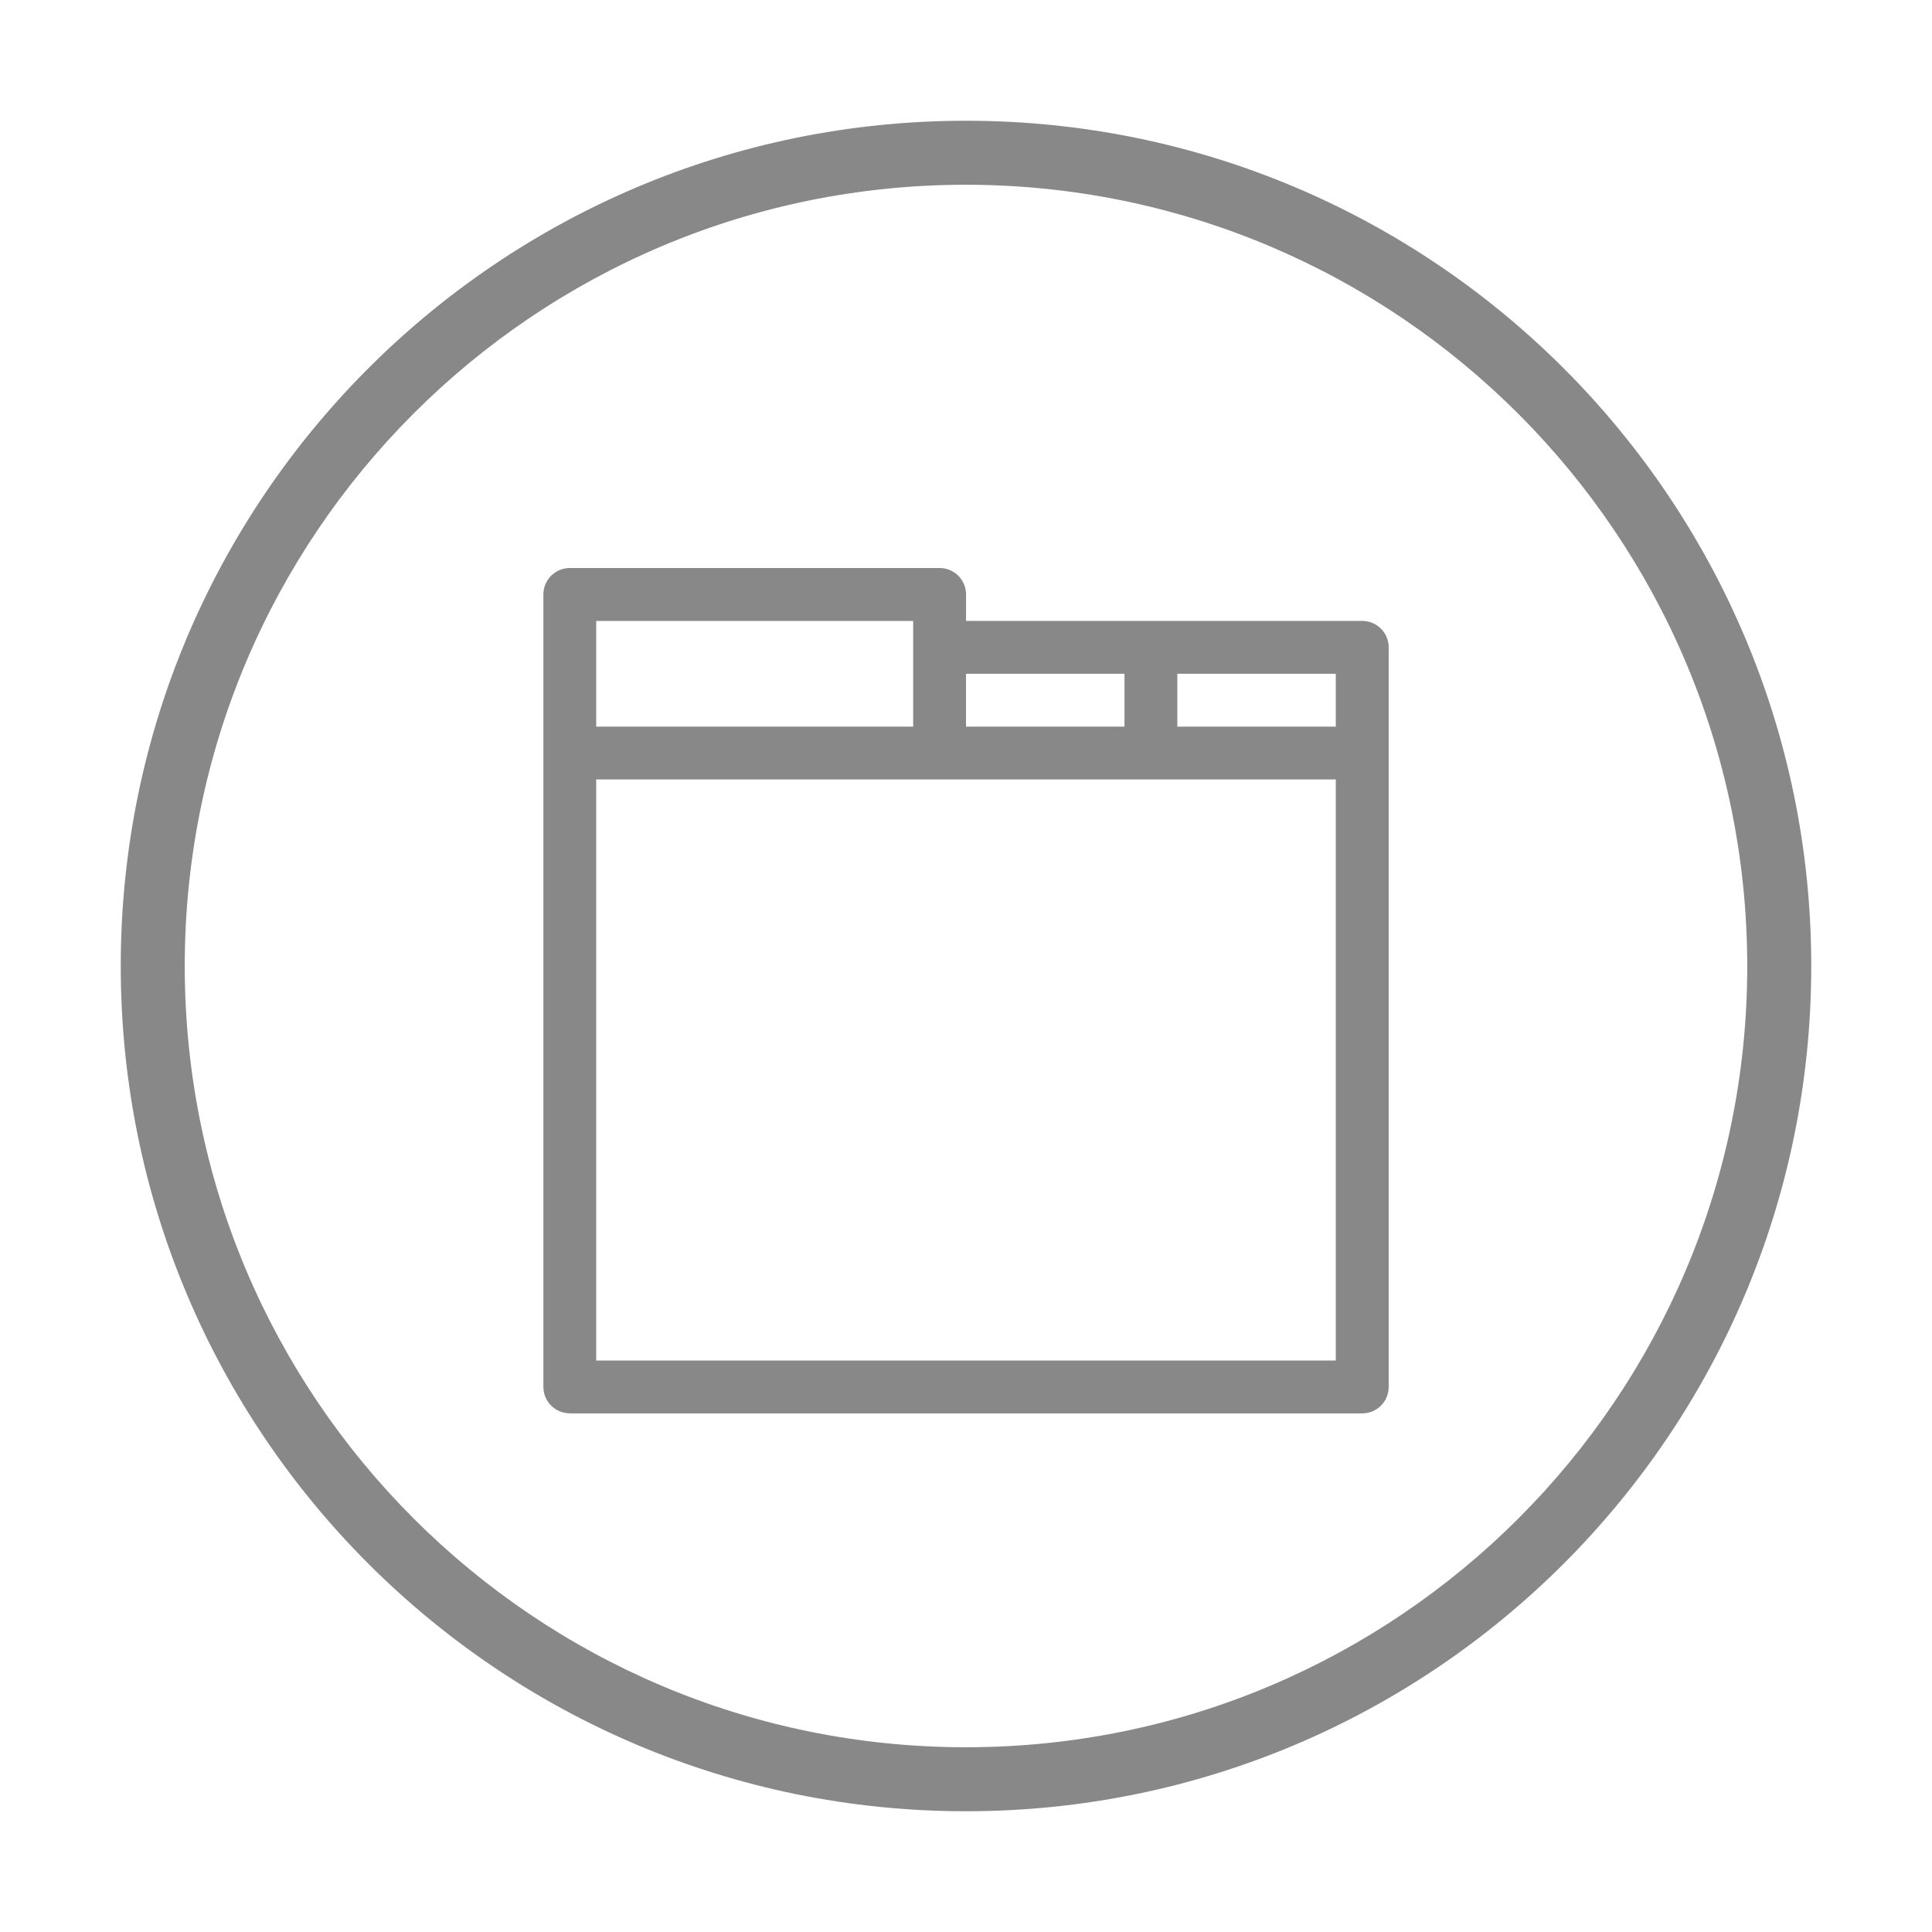
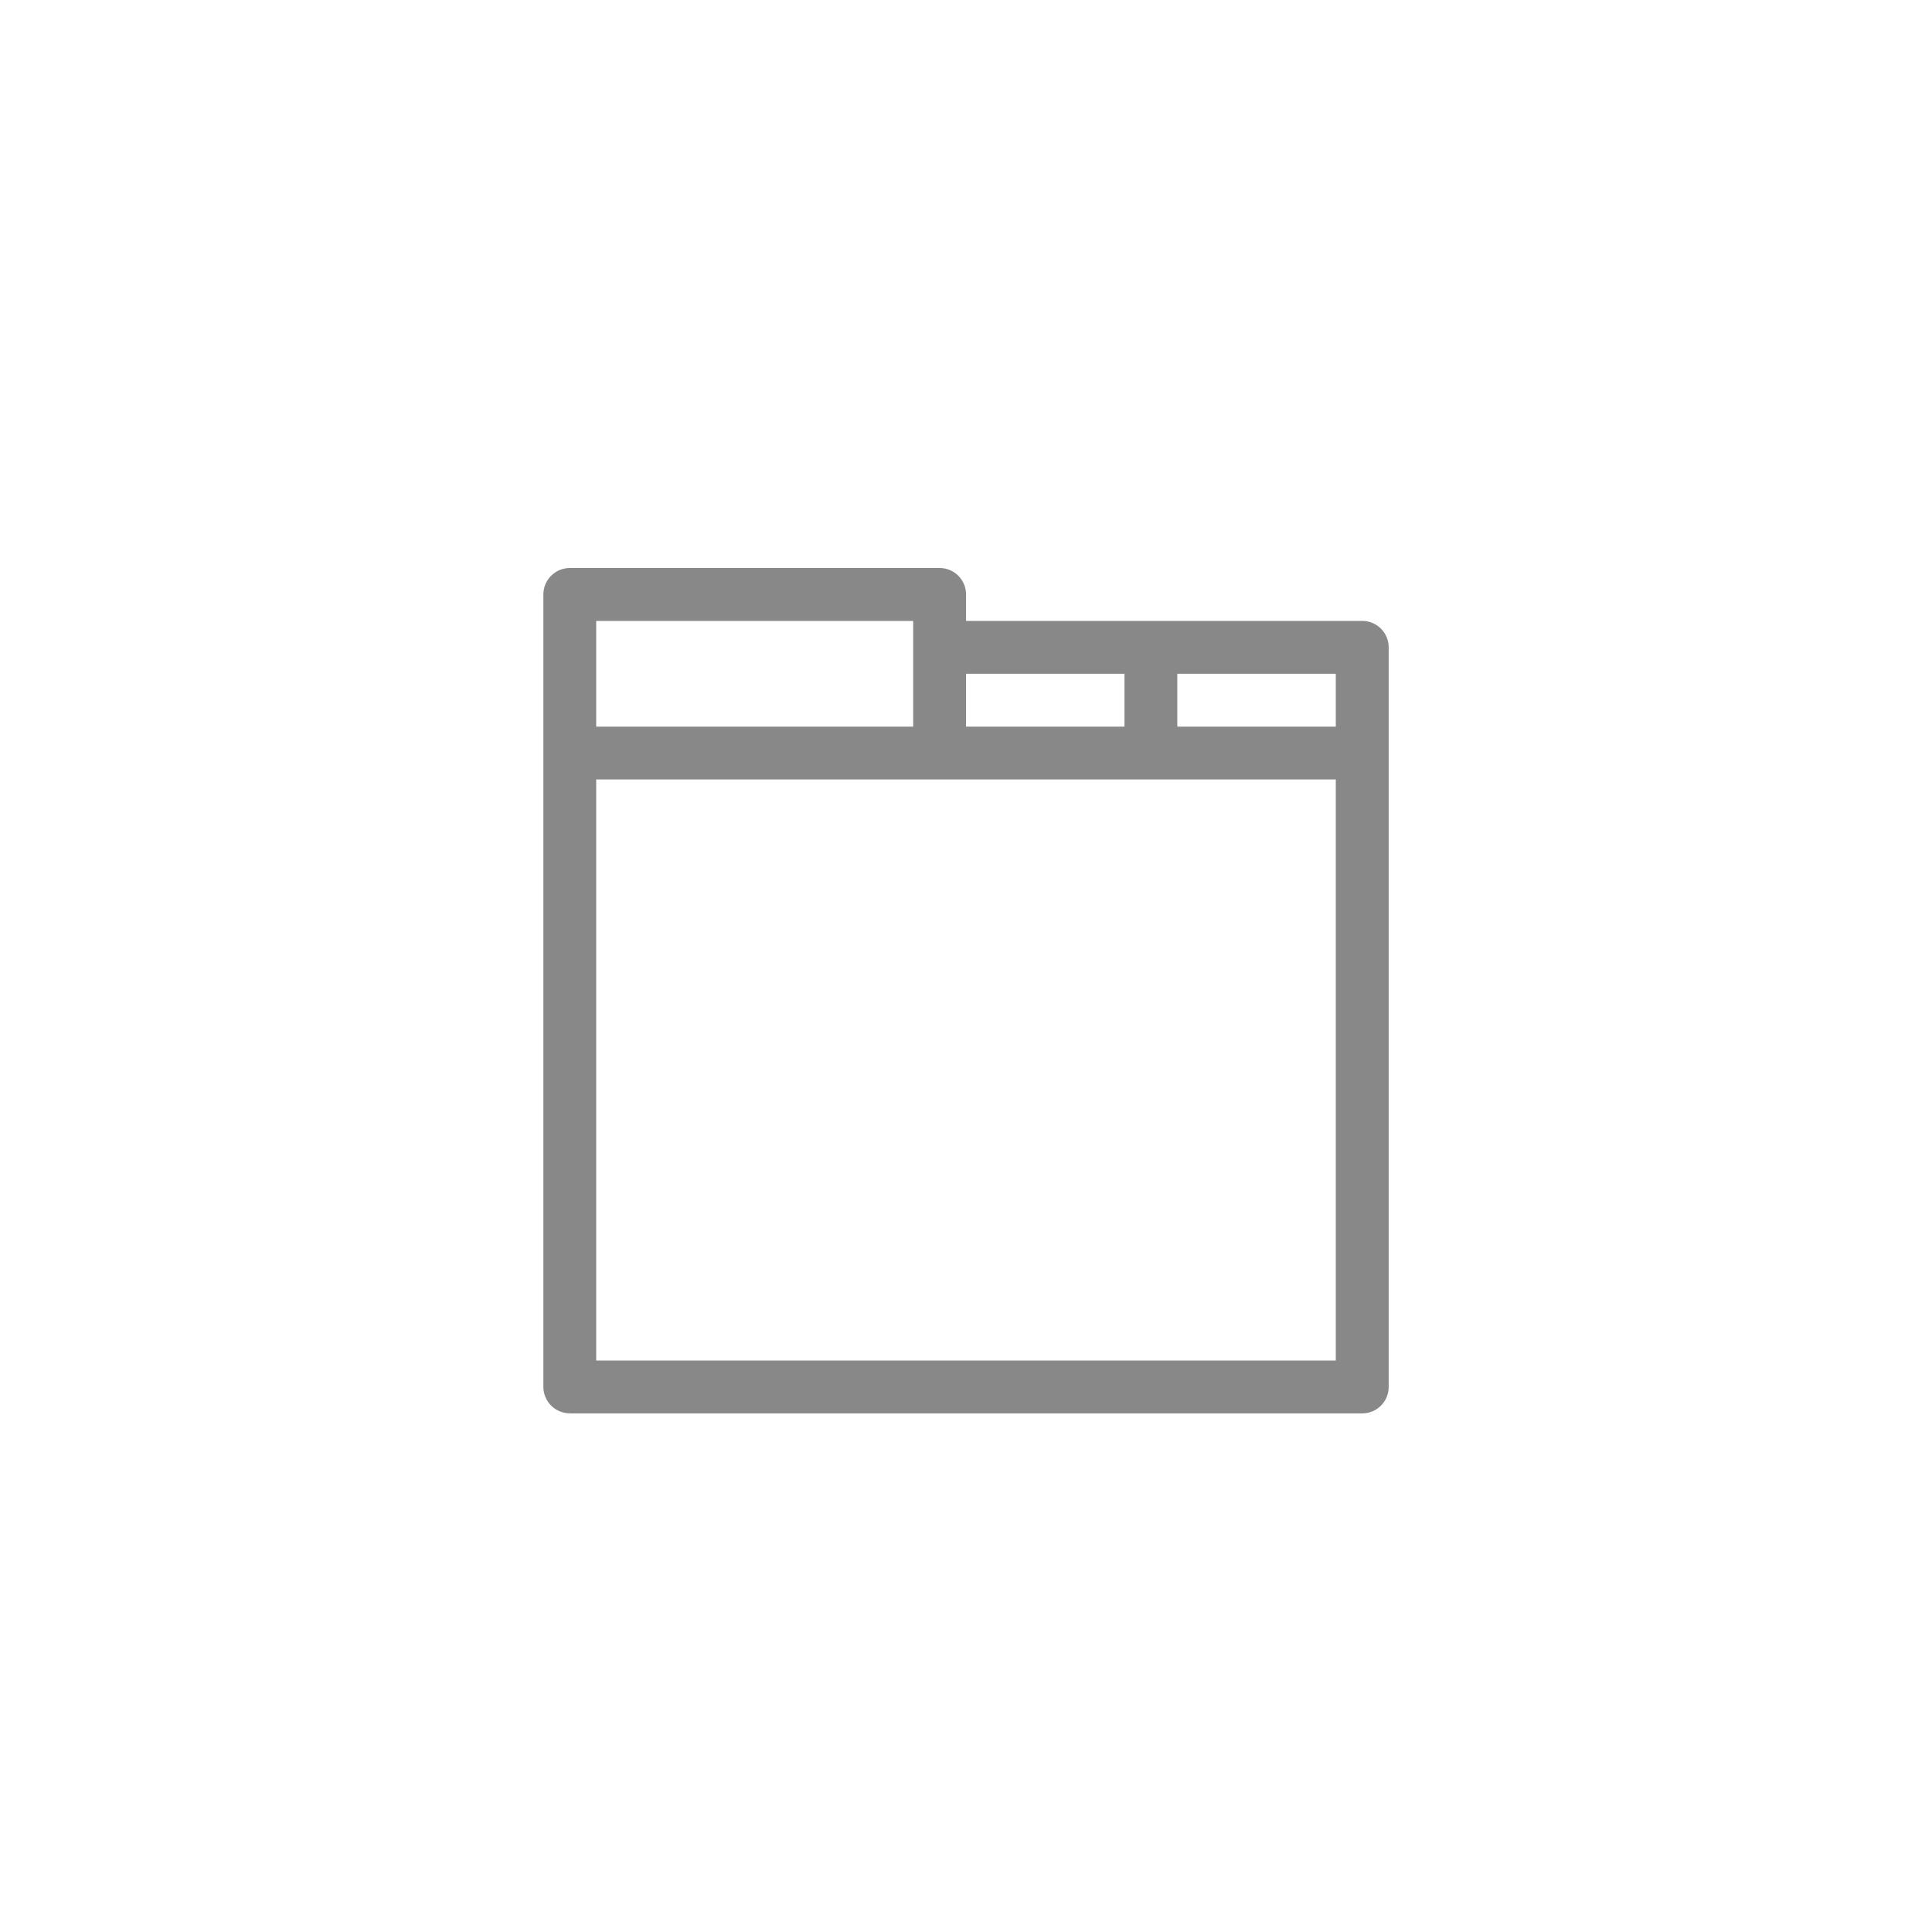
<svg xmlns="http://www.w3.org/2000/svg" id="Layer_2" viewBox="0 0 32 32">
  <defs>
    <style>.cls-1{fill:#888888;}</style>
  </defs>
-   <path class="cls-1" d="m16,30c-7.732,0-14-6.268-14-14S8.268,2,16,2s14,6.268,14,14-6.268,14-14,14Zm0-26.94c-7.147,0-12.94,5.793-12.94,12.94s5.793,12.94,12.94,12.94,12.94-5.793,12.94-12.94c-.005-7.144-5.796-12.934-12.94-12.94Z" />
-   <path class="cls-1" d="m9.438,23.41h13.125c.242,0,.438-.196.438-.438v-12.25c0-.242-.196-.438-.438-.438h-6.562v-.438c0-.242-.196-.438-.438-.438h-6.125c-.242,0-.438.196-.438.438v13.125c0,.242.196.438.438.438Zm10.062-12.25h2.625v.875h-2.625v-.875Zm-3.5,0h2.625v.875h-2.625v-.875Zm-6.125-.875h5.25v1.75h-5.25v-1.75Zm0,2.625h12.25v9.625h-12.25v-9.625Z" />
+   <path class="cls-1" d="m9.438,23.41h13.125c.242,0,.438-.196.438-.438v-12.25c0-.242-.196-.438-.438-.438h-6.562v-.438c0-.242-.196-.438-.438-.438h-6.125c-.242,0-.438.196-.438.438v13.125c0,.242.196.438.438.438Zm10.062-12.25h2.625v.875h-2.625v-.875m-3.5,0h2.625v.875h-2.625v-.875Zm-6.125-.875h5.25v1.75h-5.25v-1.75Zm0,2.625h12.25v9.625h-12.25v-9.625Z" />
</svg>